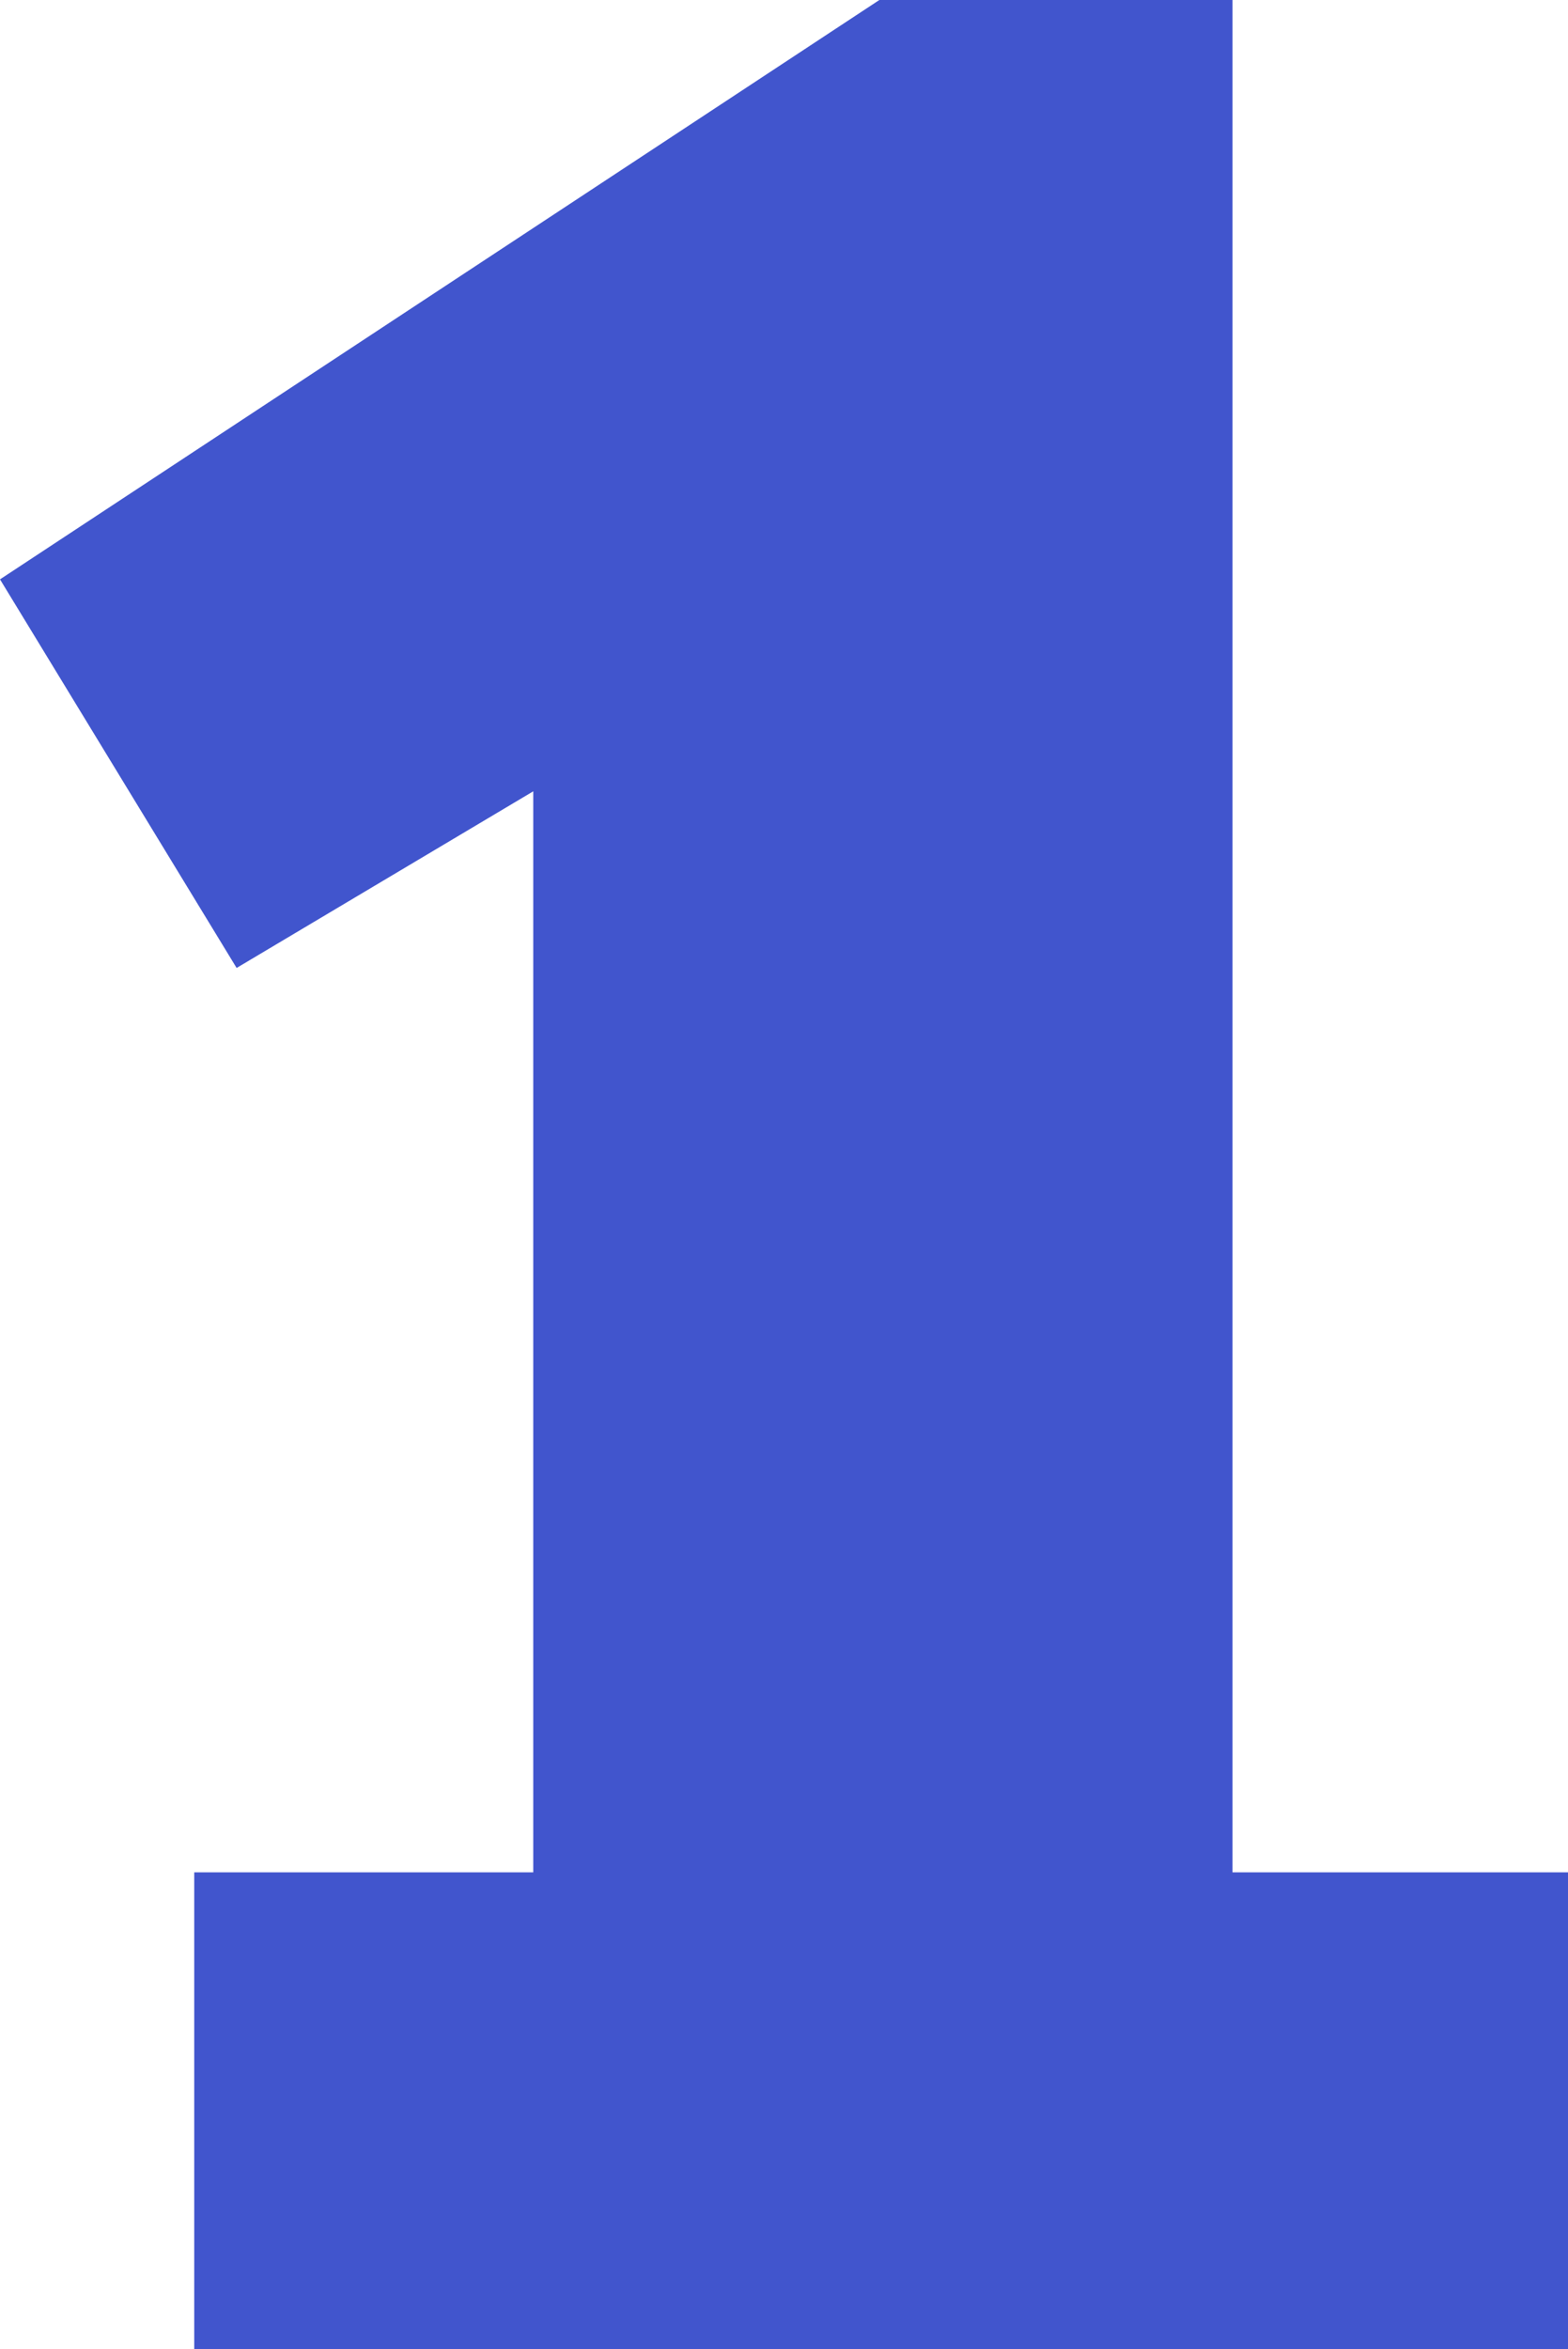
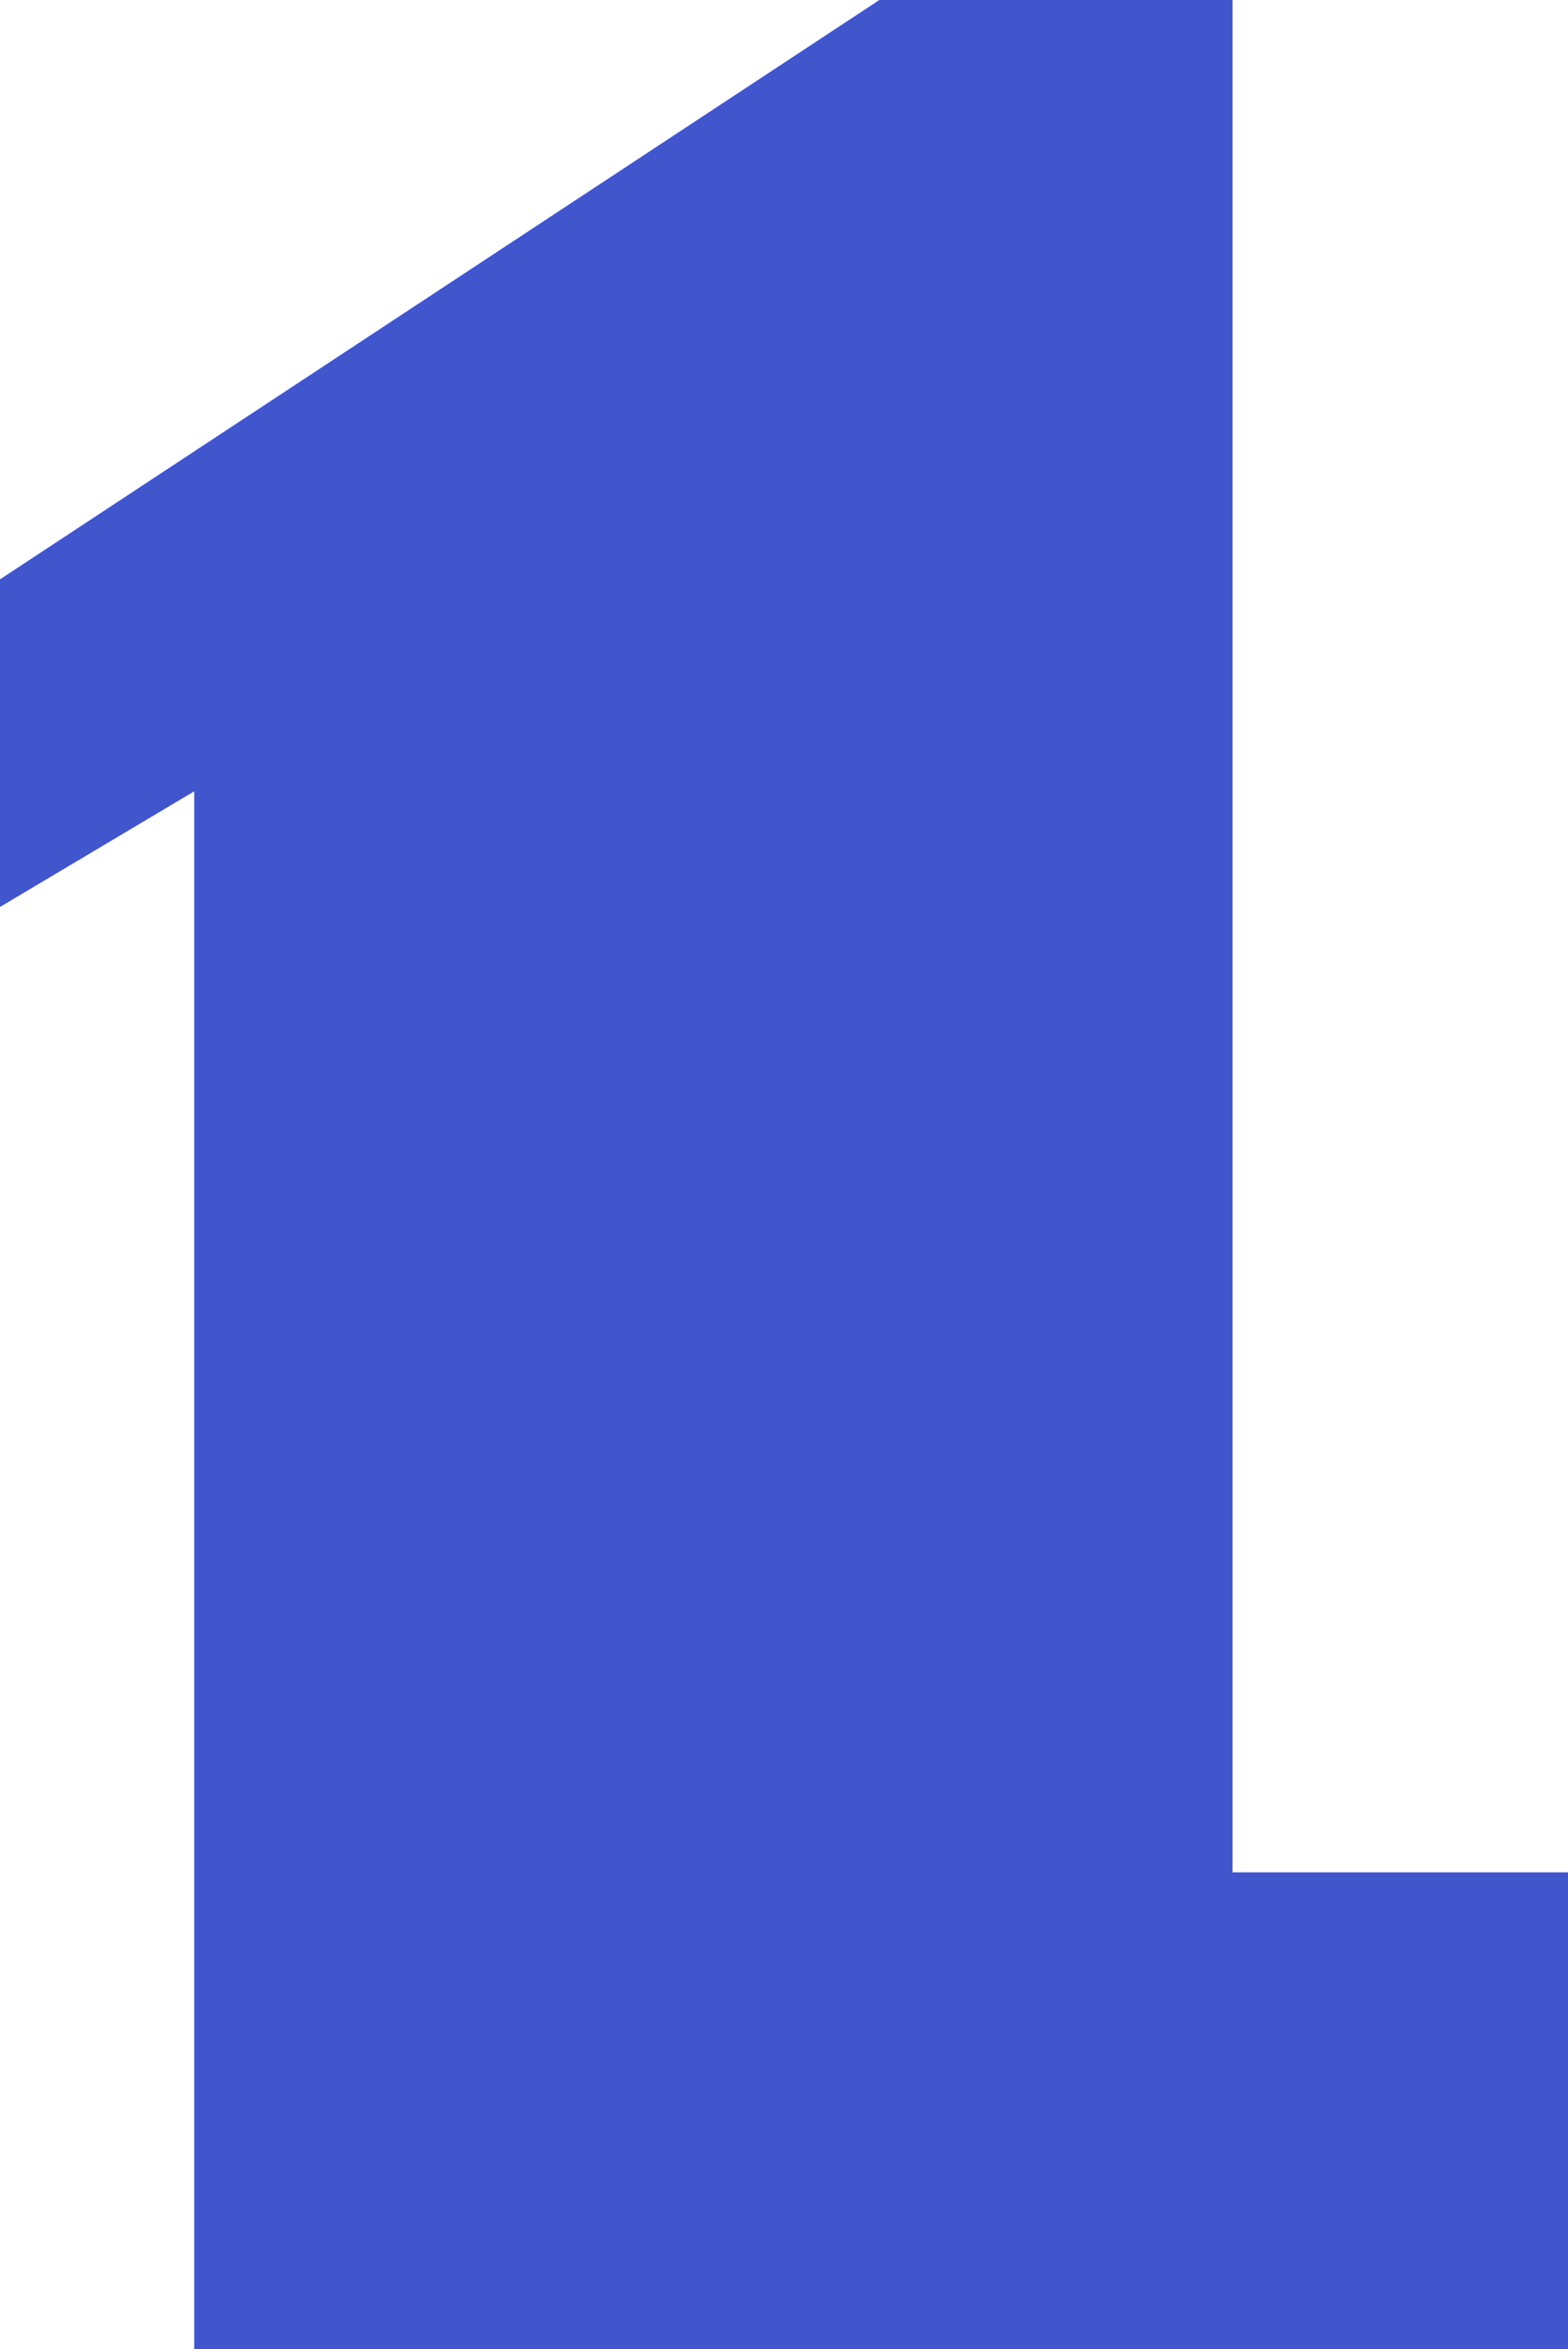
<svg xmlns="http://www.w3.org/2000/svg" id="Layer_1" x="0px" y="0px" viewBox="0 0 44.4 66.5" style="enable-background:new 0 0 44.4 66.5;" xml:space="preserve">
  <style type="text/css"> .st0{fill:#4155CD;} </style>
  <g>
-     <path class="st0" d="M5.5,66.5V53h9.6V22.4l-8.4,5L0,16.4L24.9,0h10v53h9.5v13.5H5.5z" />
+     <path class="st0" d="M5.5,66.5V53V22.4l-8.4,5L0,16.4L24.9,0h10v53h9.5v13.5H5.5z" />
  </g>
</svg>